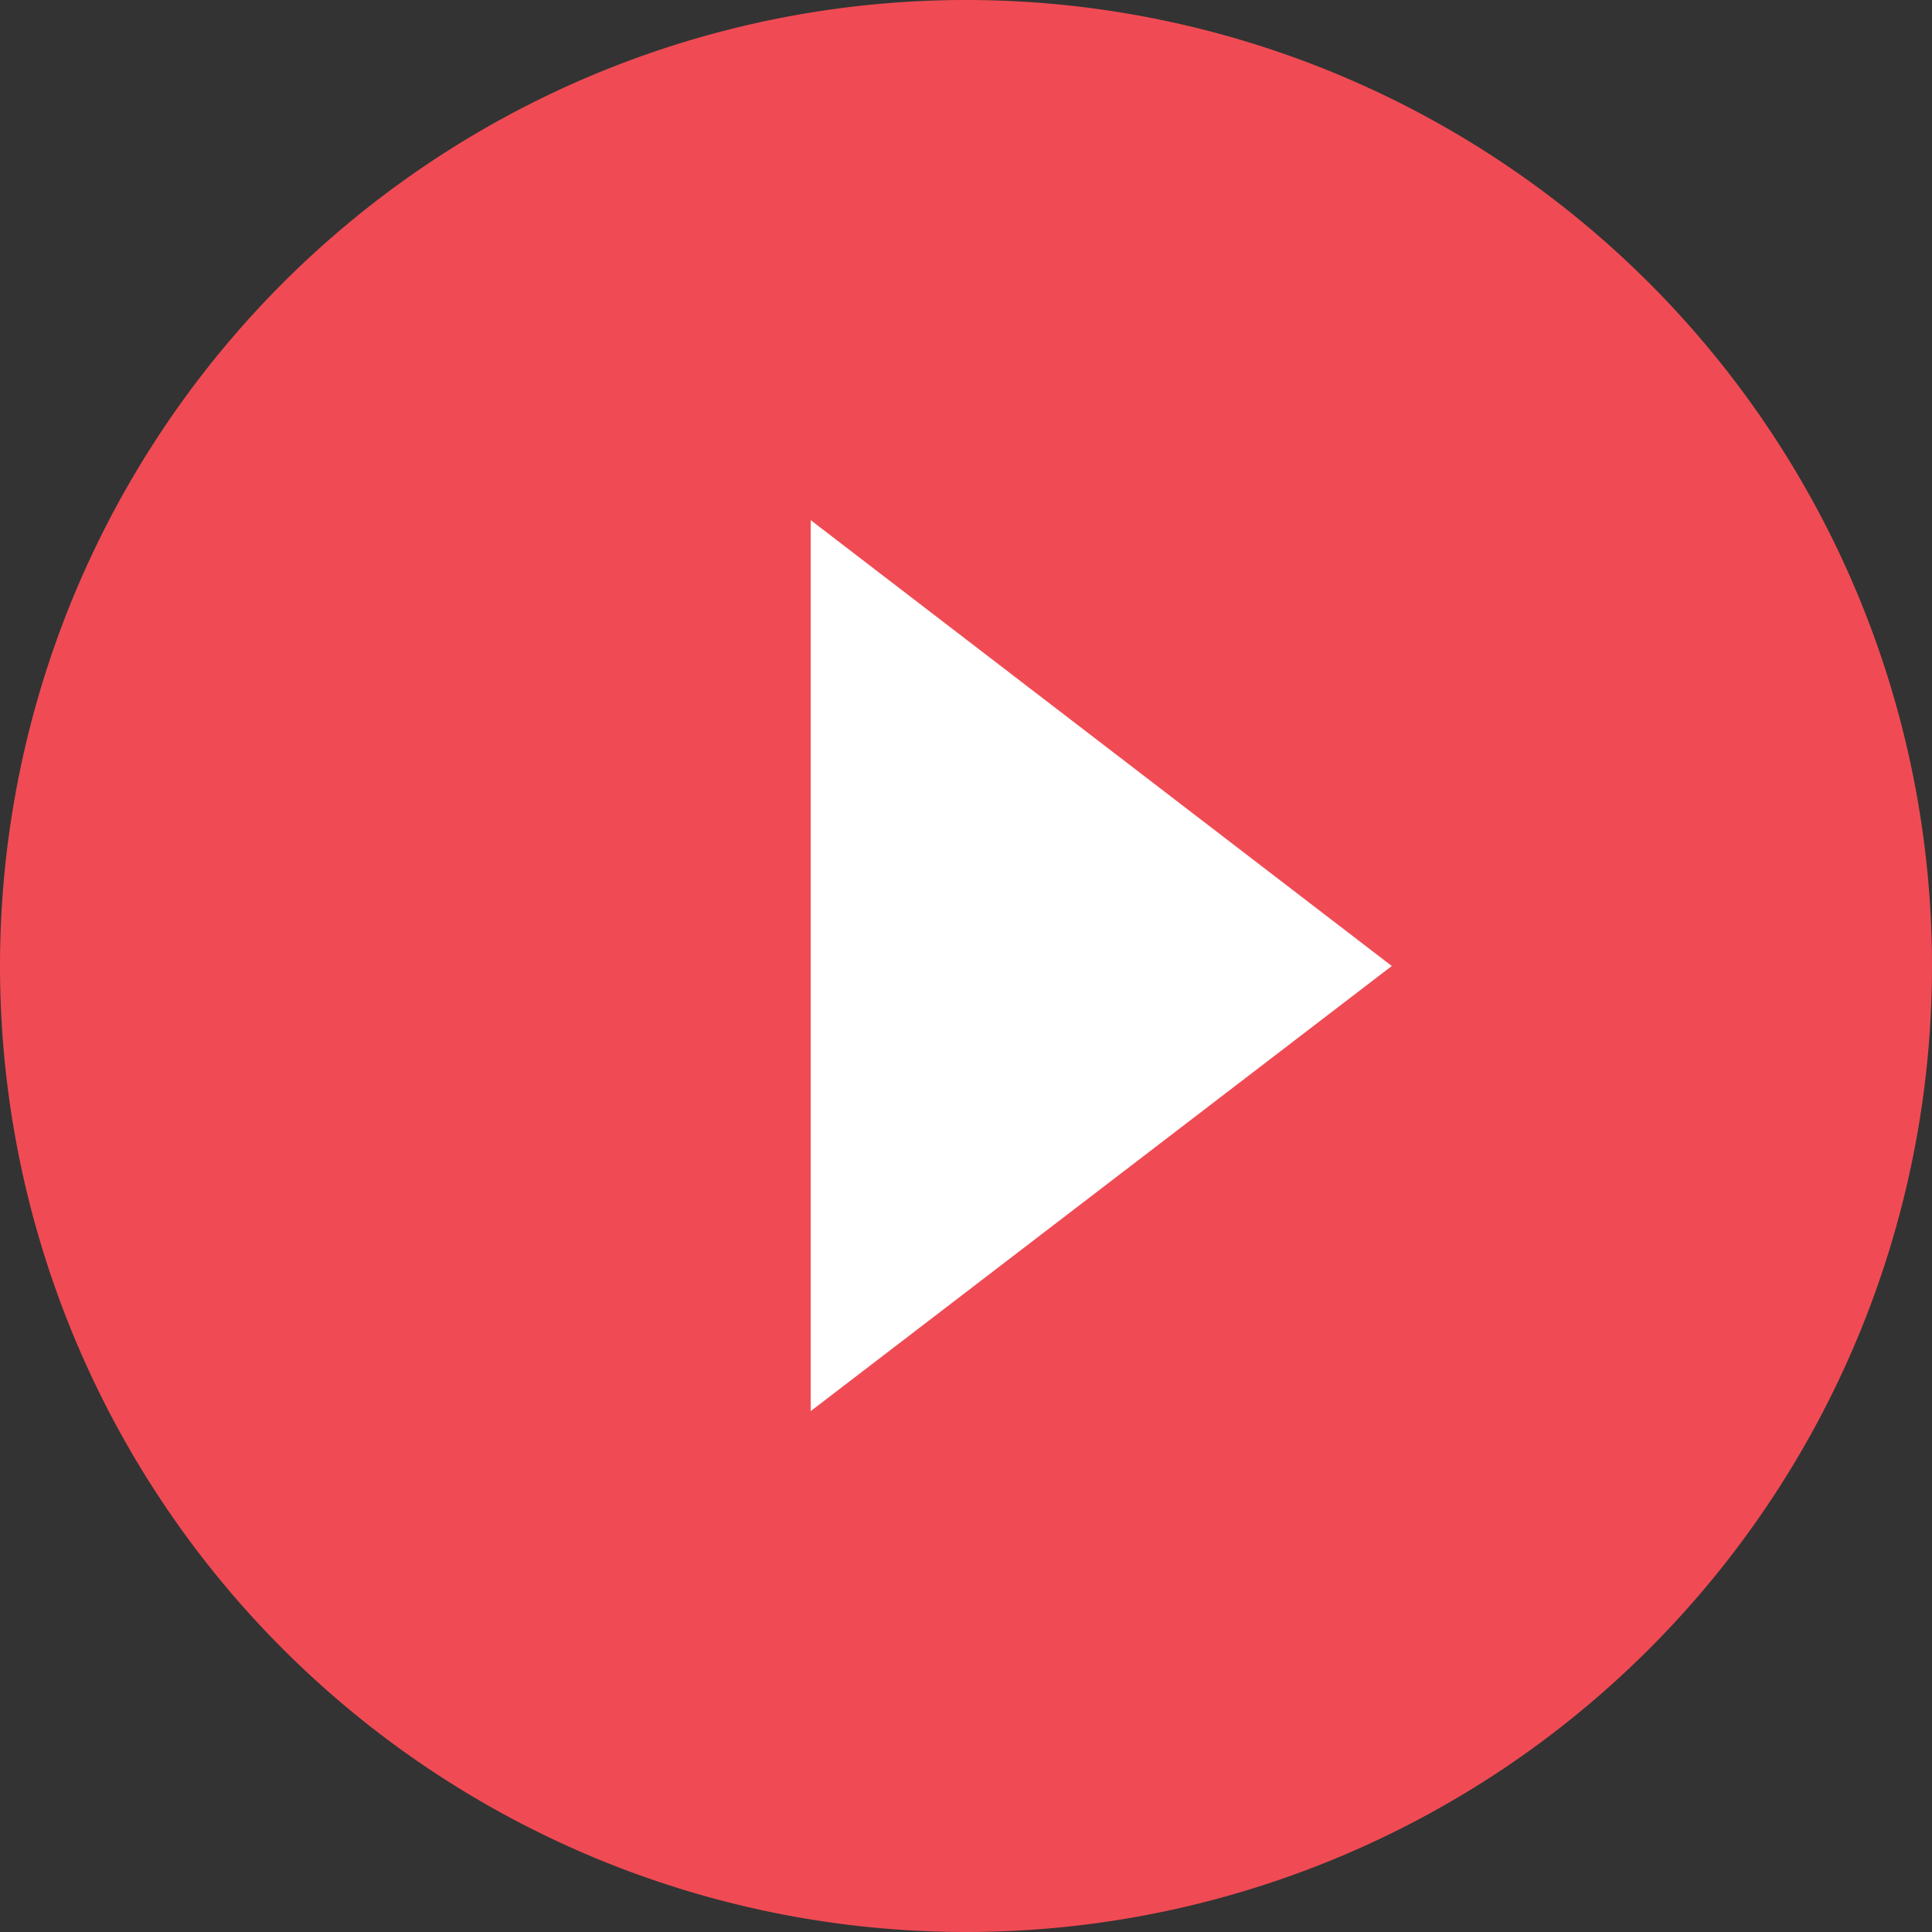
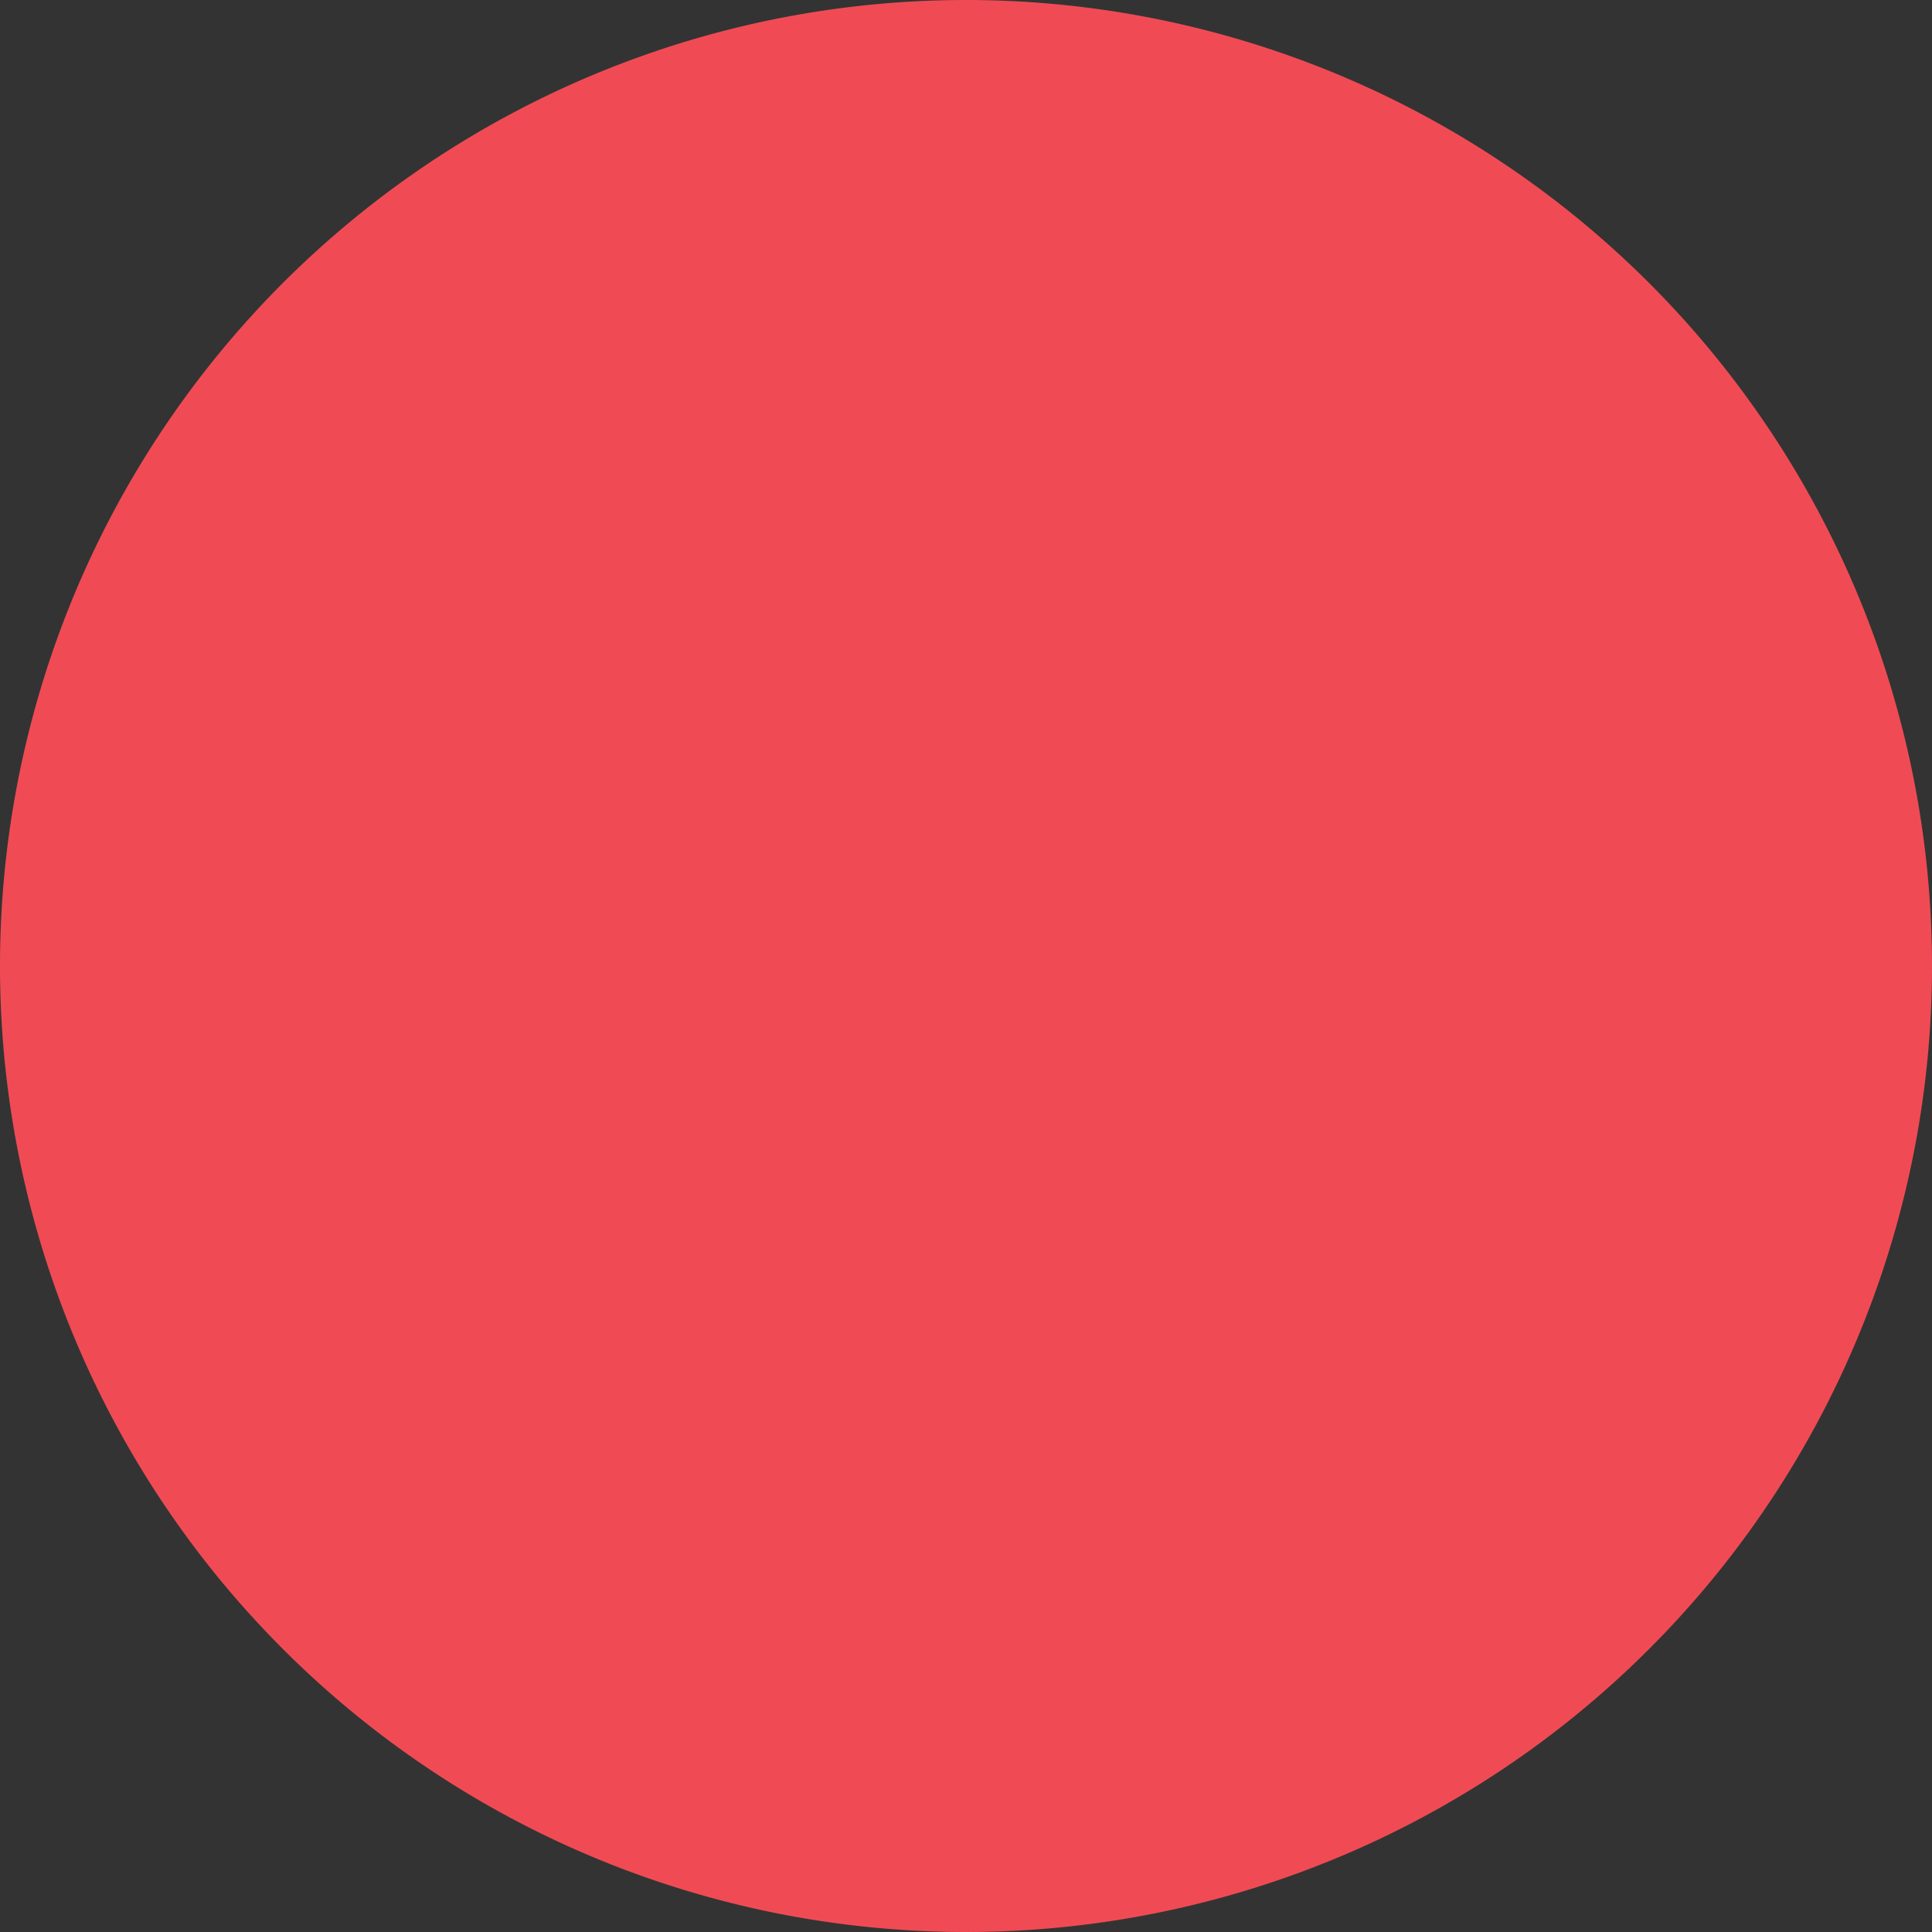
<svg xmlns="http://www.w3.org/2000/svg" viewBox="0 0 26 26">
  <rect x="0" y="0" width="26" height="26" fill="#333333" stroke="none" />
  <g style="isolation:isolate">
    <g id="Layer_1" data-name="Layer 1">
      <g style="mix-blend-mode:multiply">
        <path d="M14,27A13,13,0,1,0,1,14,13,13,0,0,0,14,27" transform="translate(-1 -1)" style="fill:#f04b54" />
      </g>
-       <polygon points="10.91 18.99 18.73 13 10.91 7 10.91 18.99" style="fill:#fff" />
    </g>
  </g>
</svg>